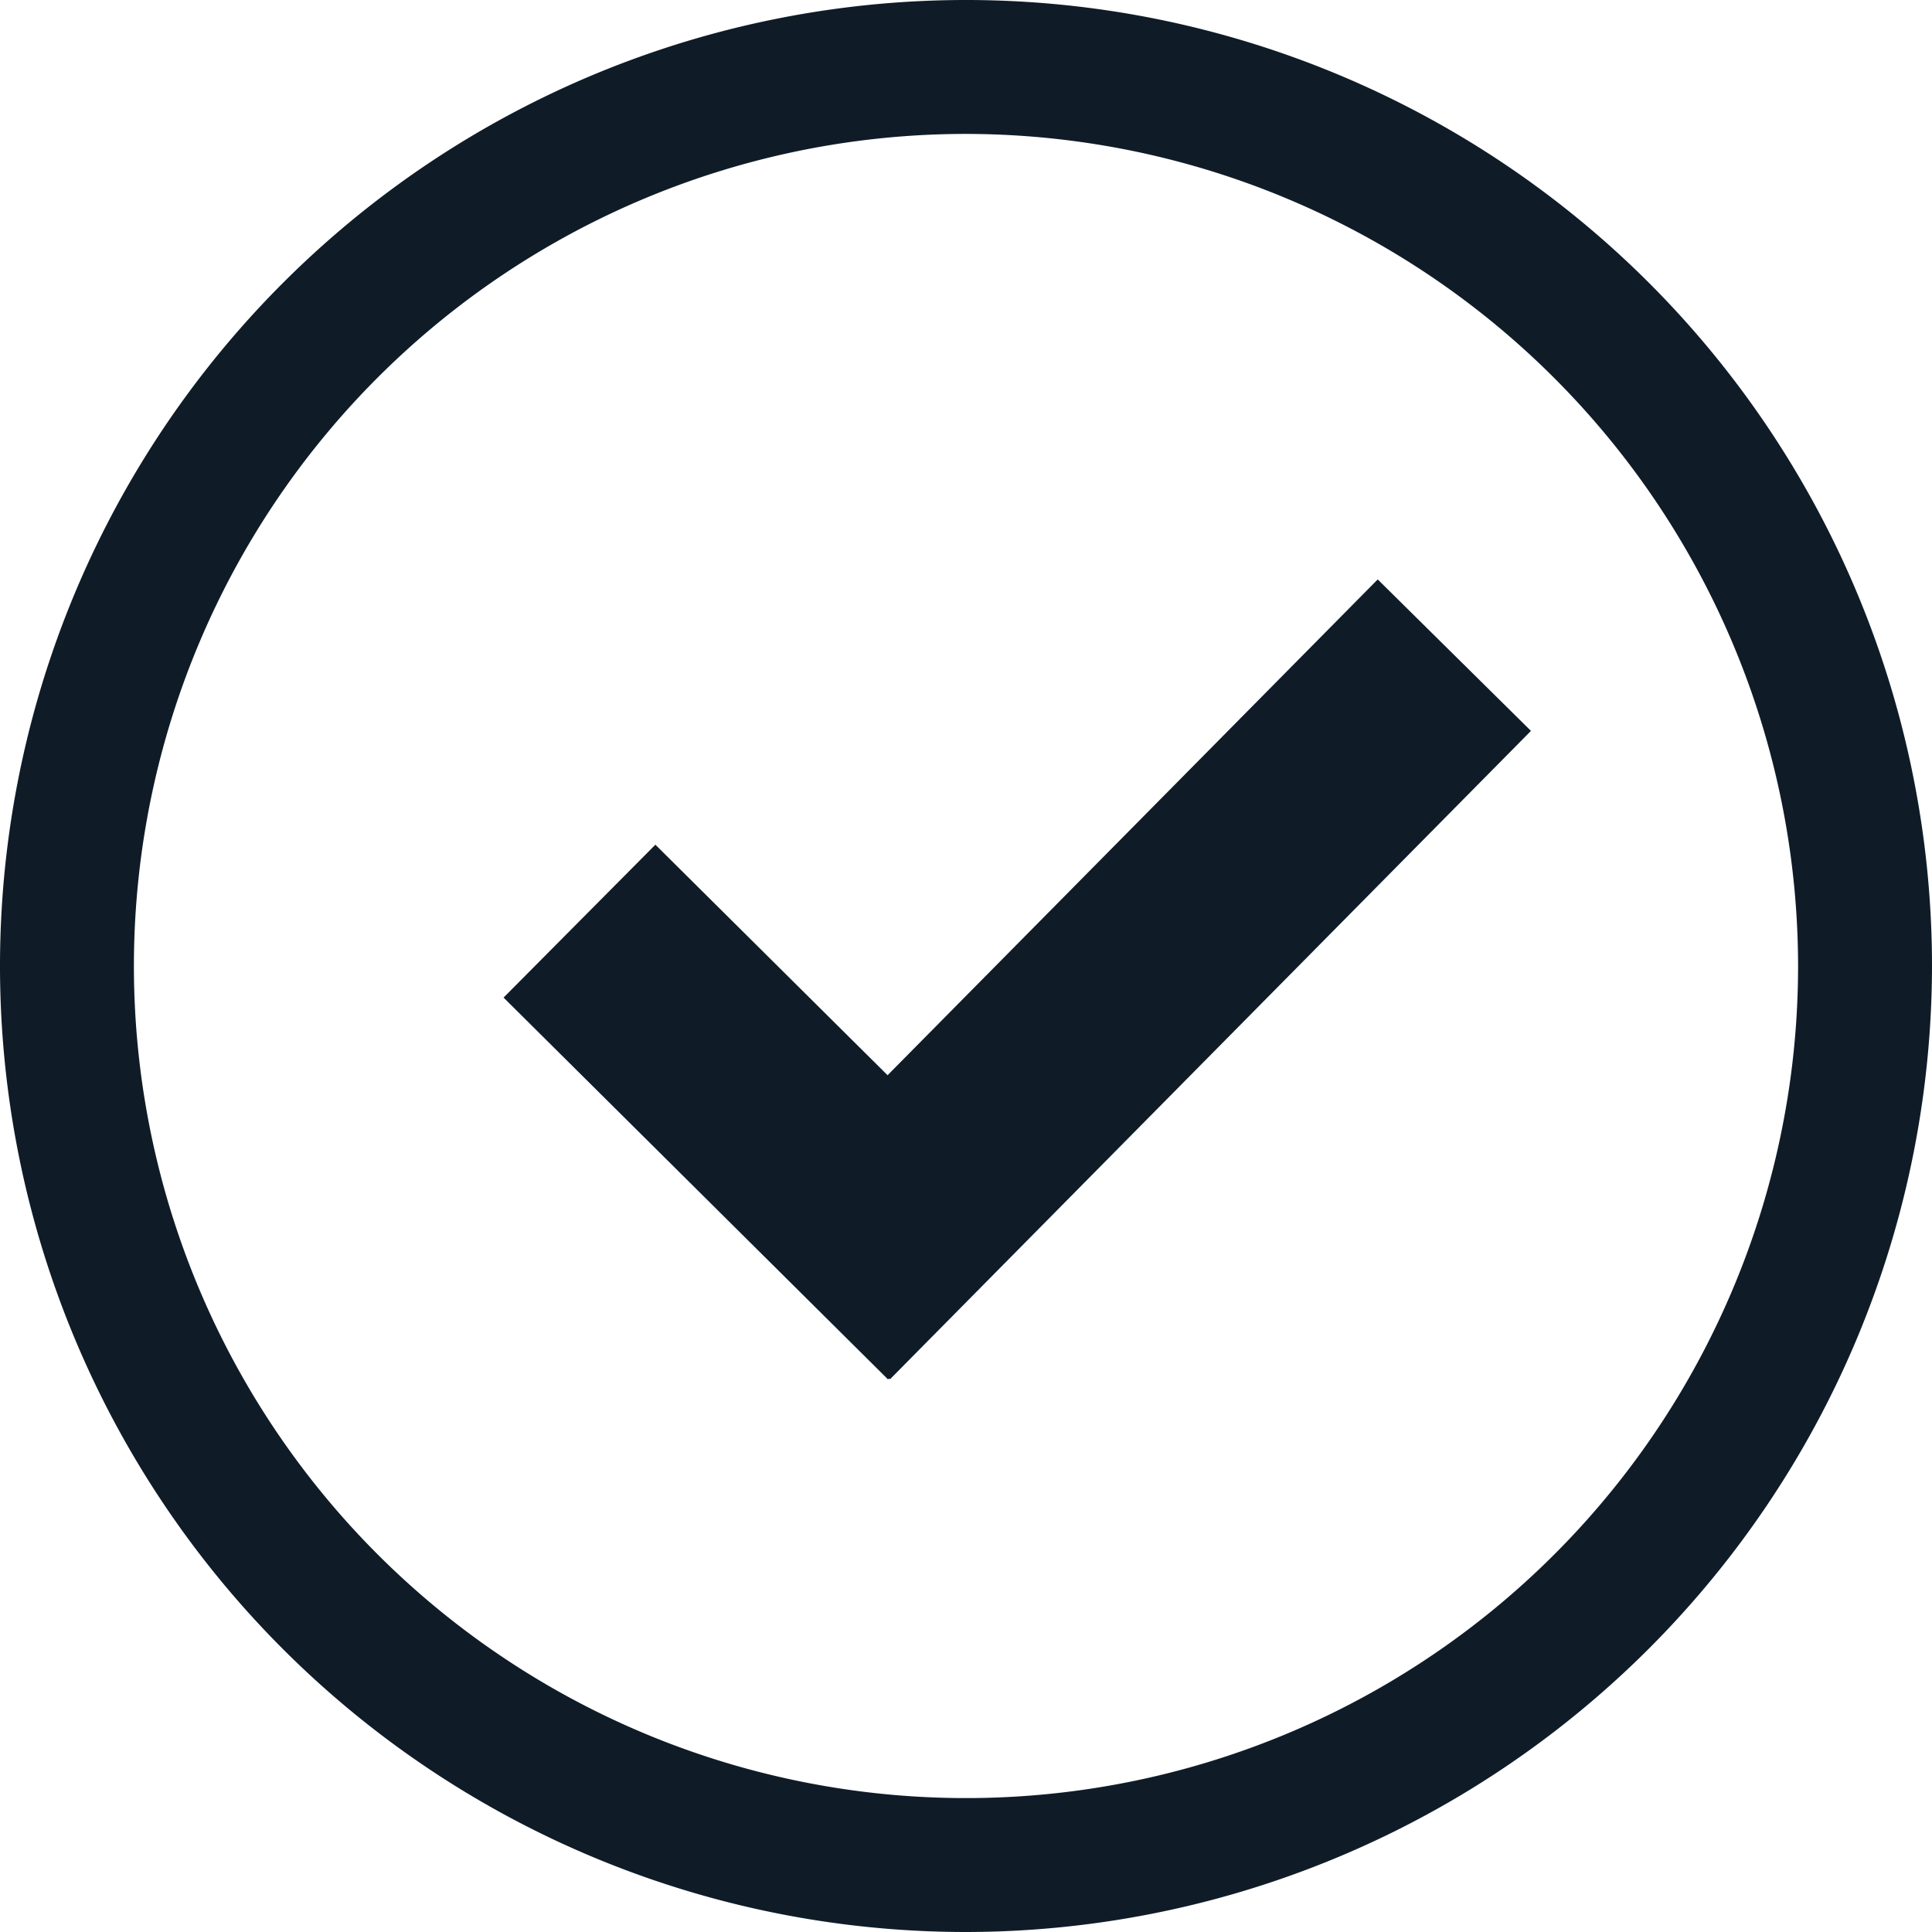
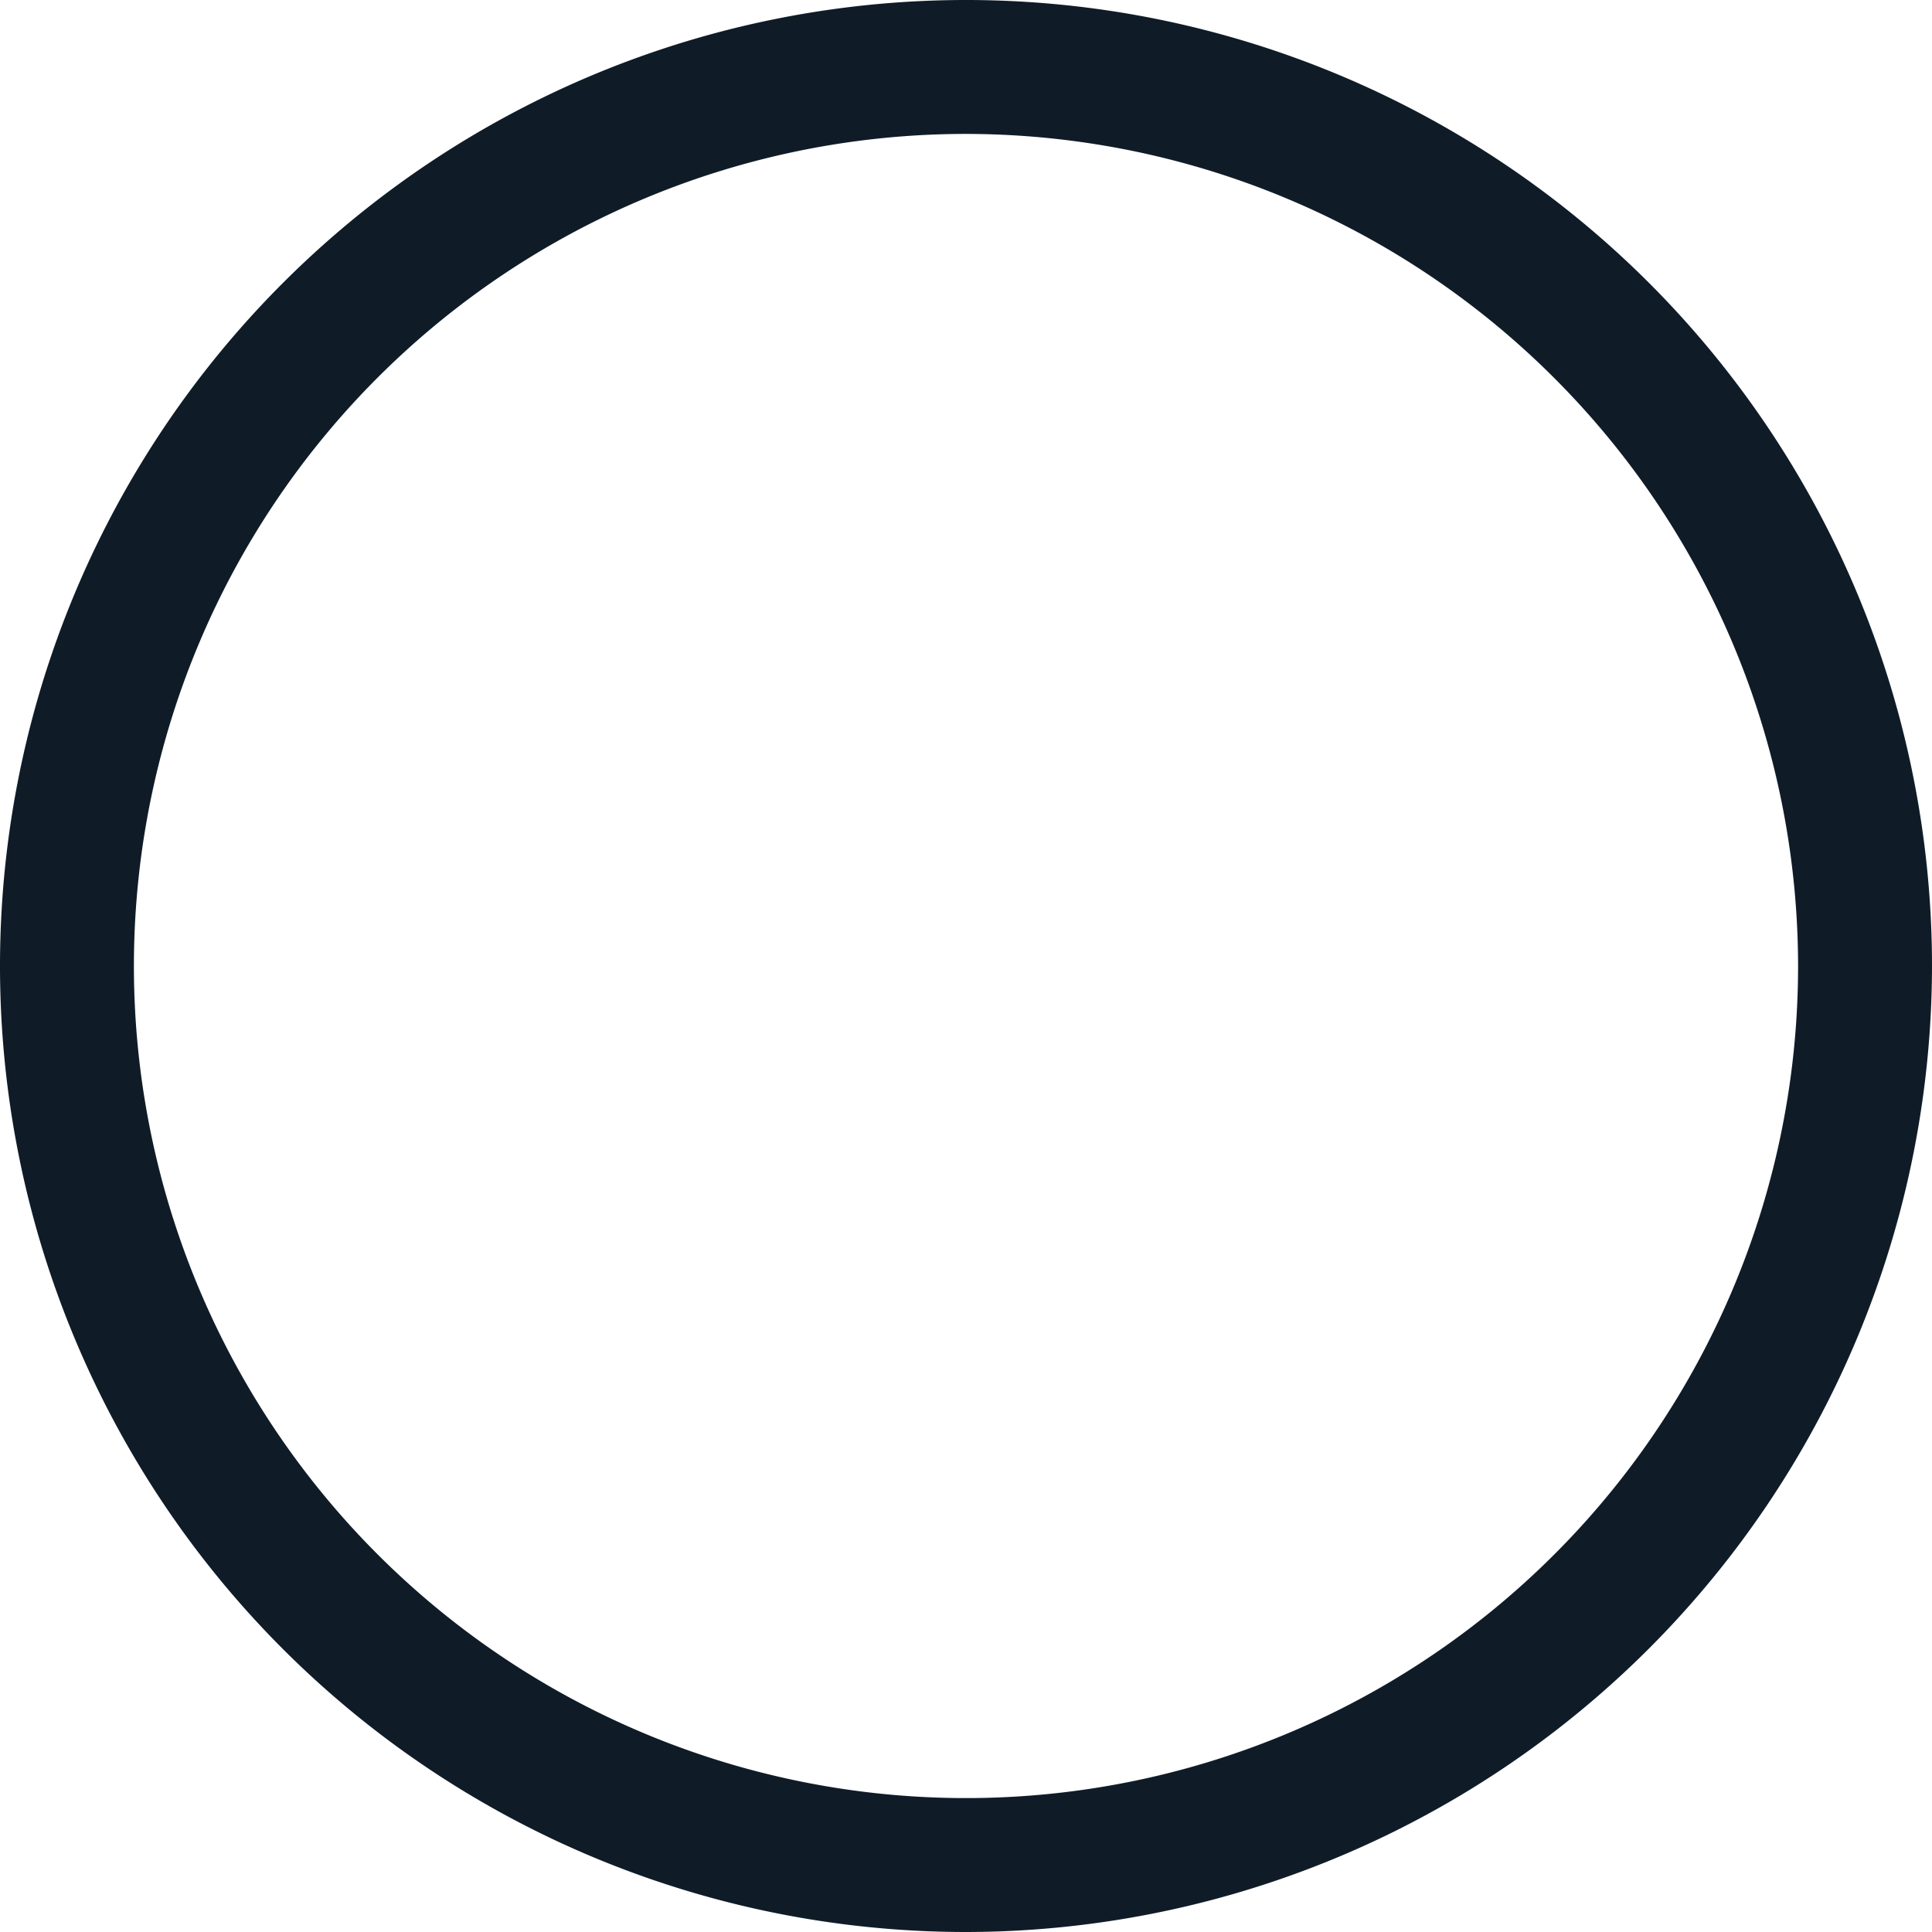
<svg xmlns="http://www.w3.org/2000/svg" id="Layer_1" data-name="Layer 1" viewBox="0 0 219 219">
  <defs>
    <style>.cls-1{fill:#0f1c28;}</style>
  </defs>
  <title>check</title>
  <path class="cls-1" d="M109.5,219A109.5,109.5,0,1,1,219,109.5,109.62,109.62,0,0,1,109.5,219Zm0-203.82a94.32,94.32,0,1,0,94.32,94.32A94.42,94.42,0,0,0,109.5,15.18Z" />
-   <polygon class="cls-1" points="173.54 82.85 156.17 65.68 100.61 121.88 74.29 95.75 57.08 113.08 100.66 156.36 100.78 156.25 100.88 156.35 173.54 82.85" />
</svg>